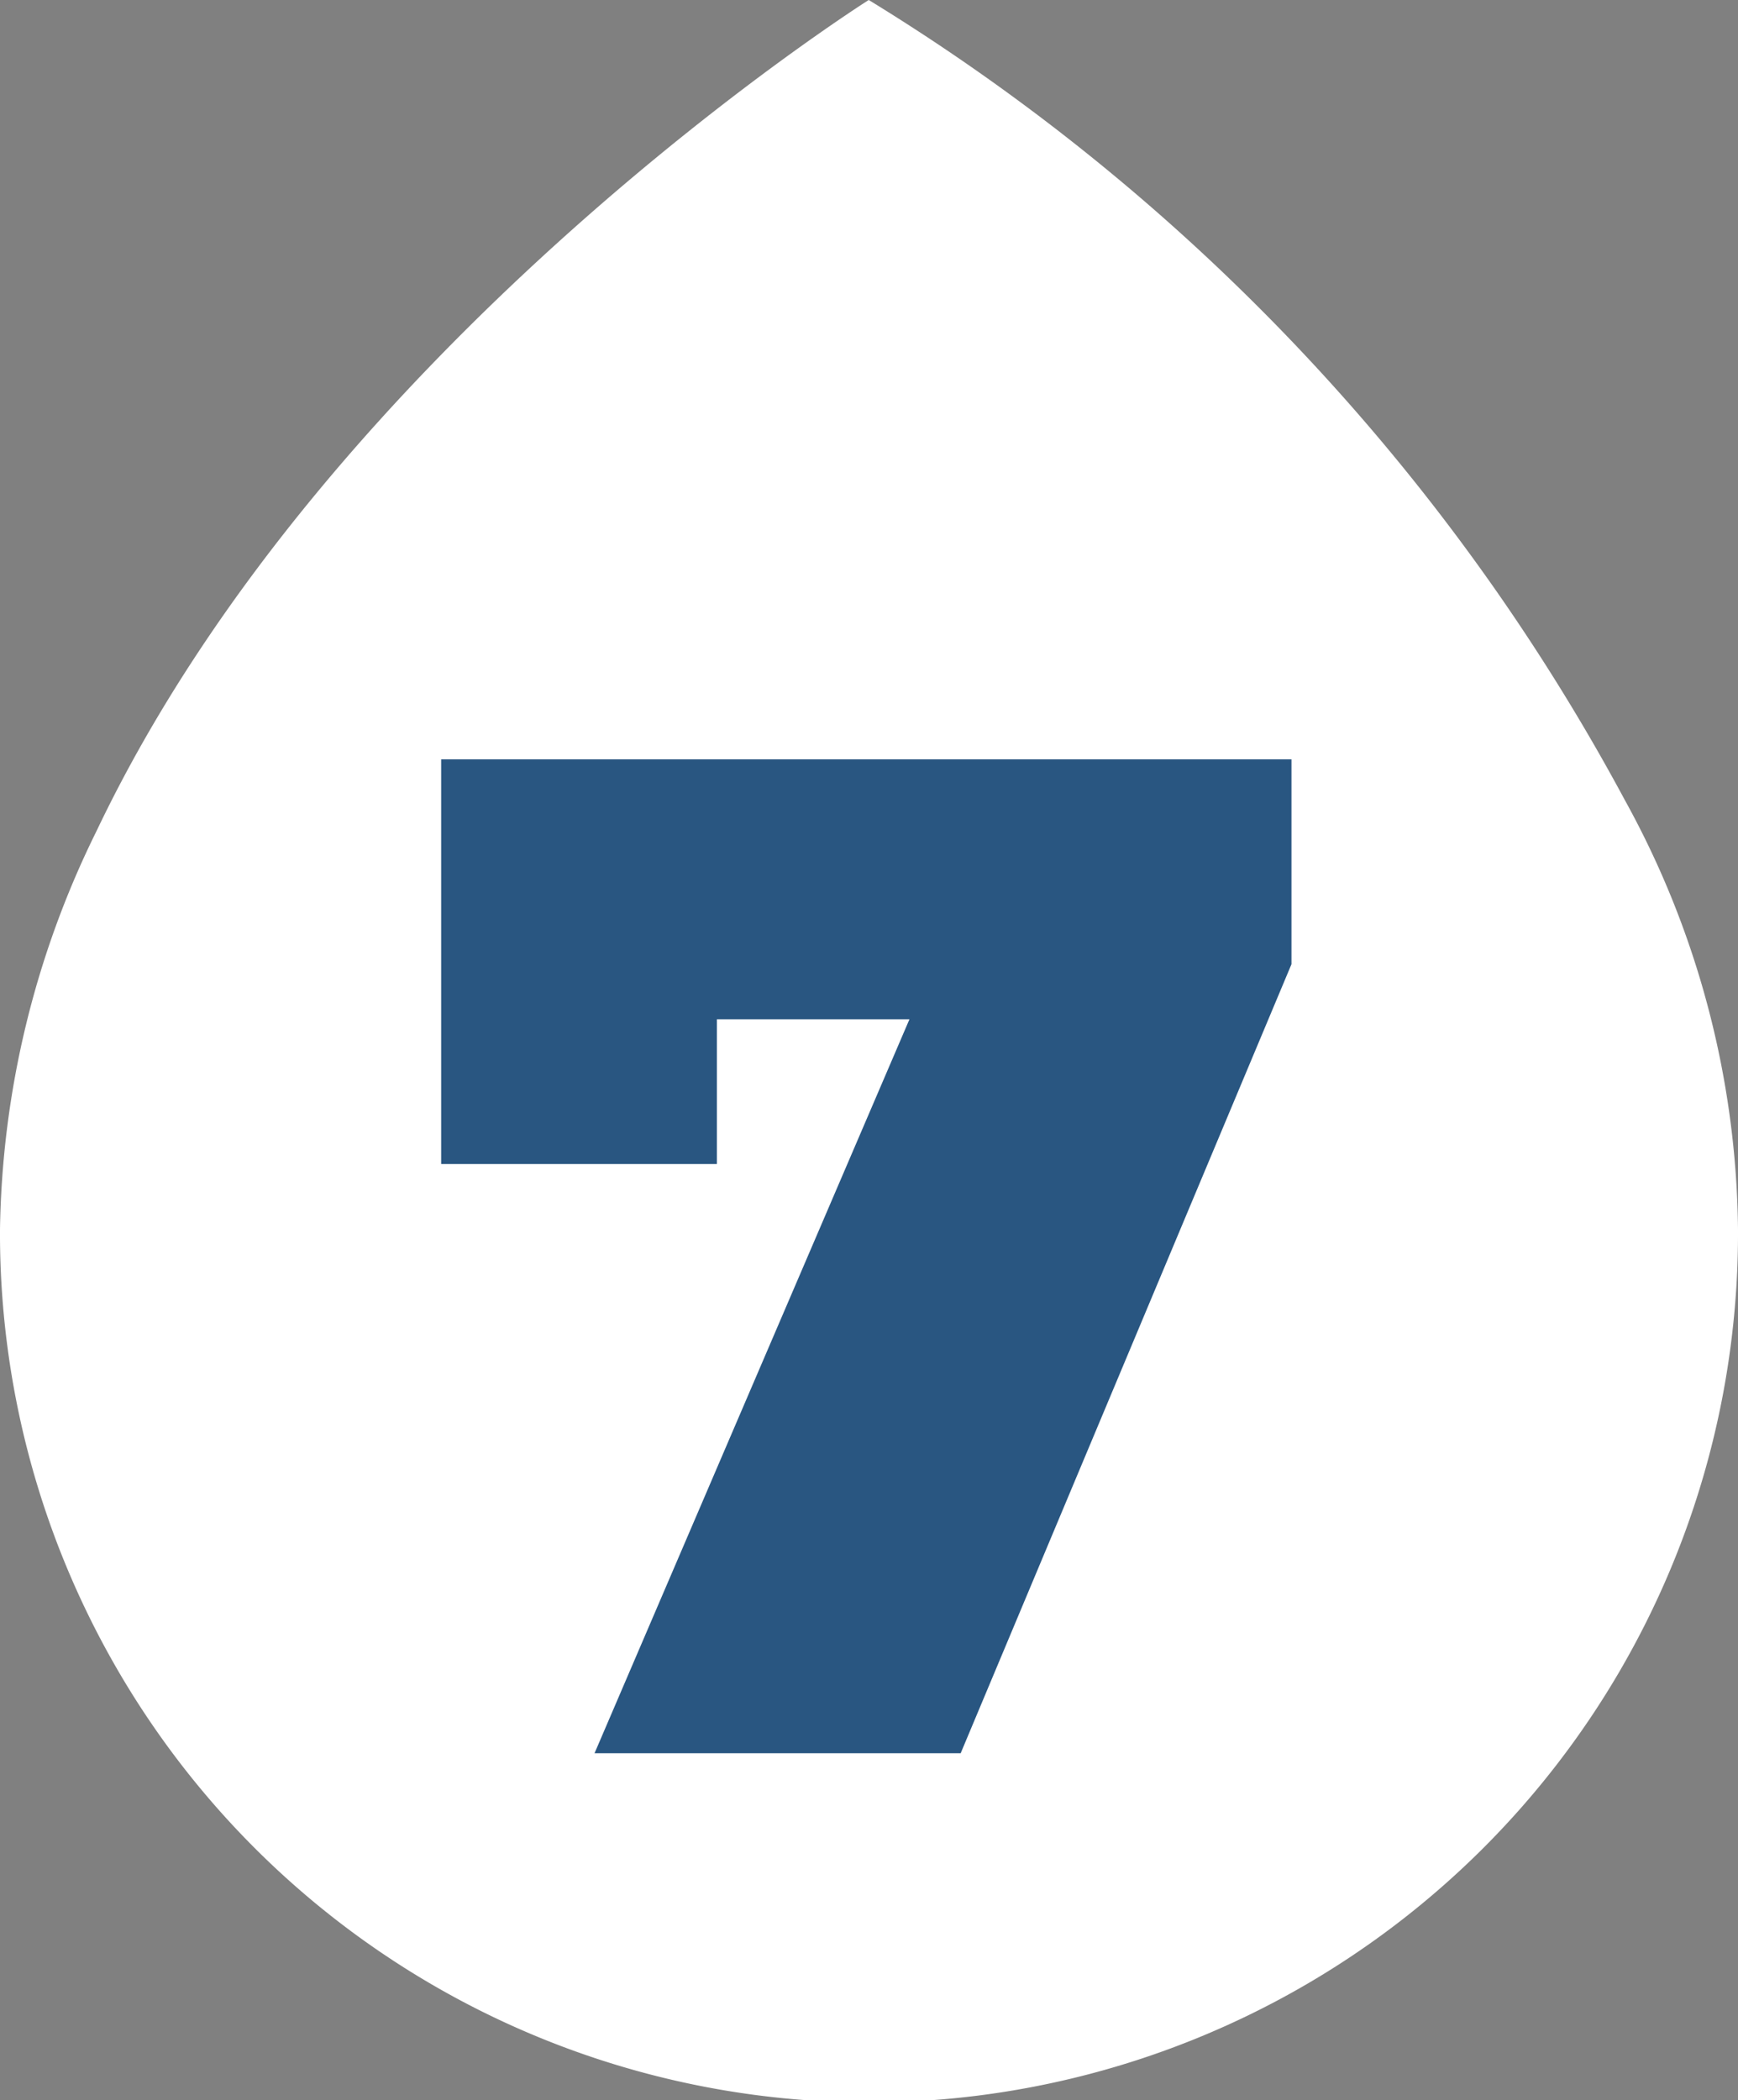
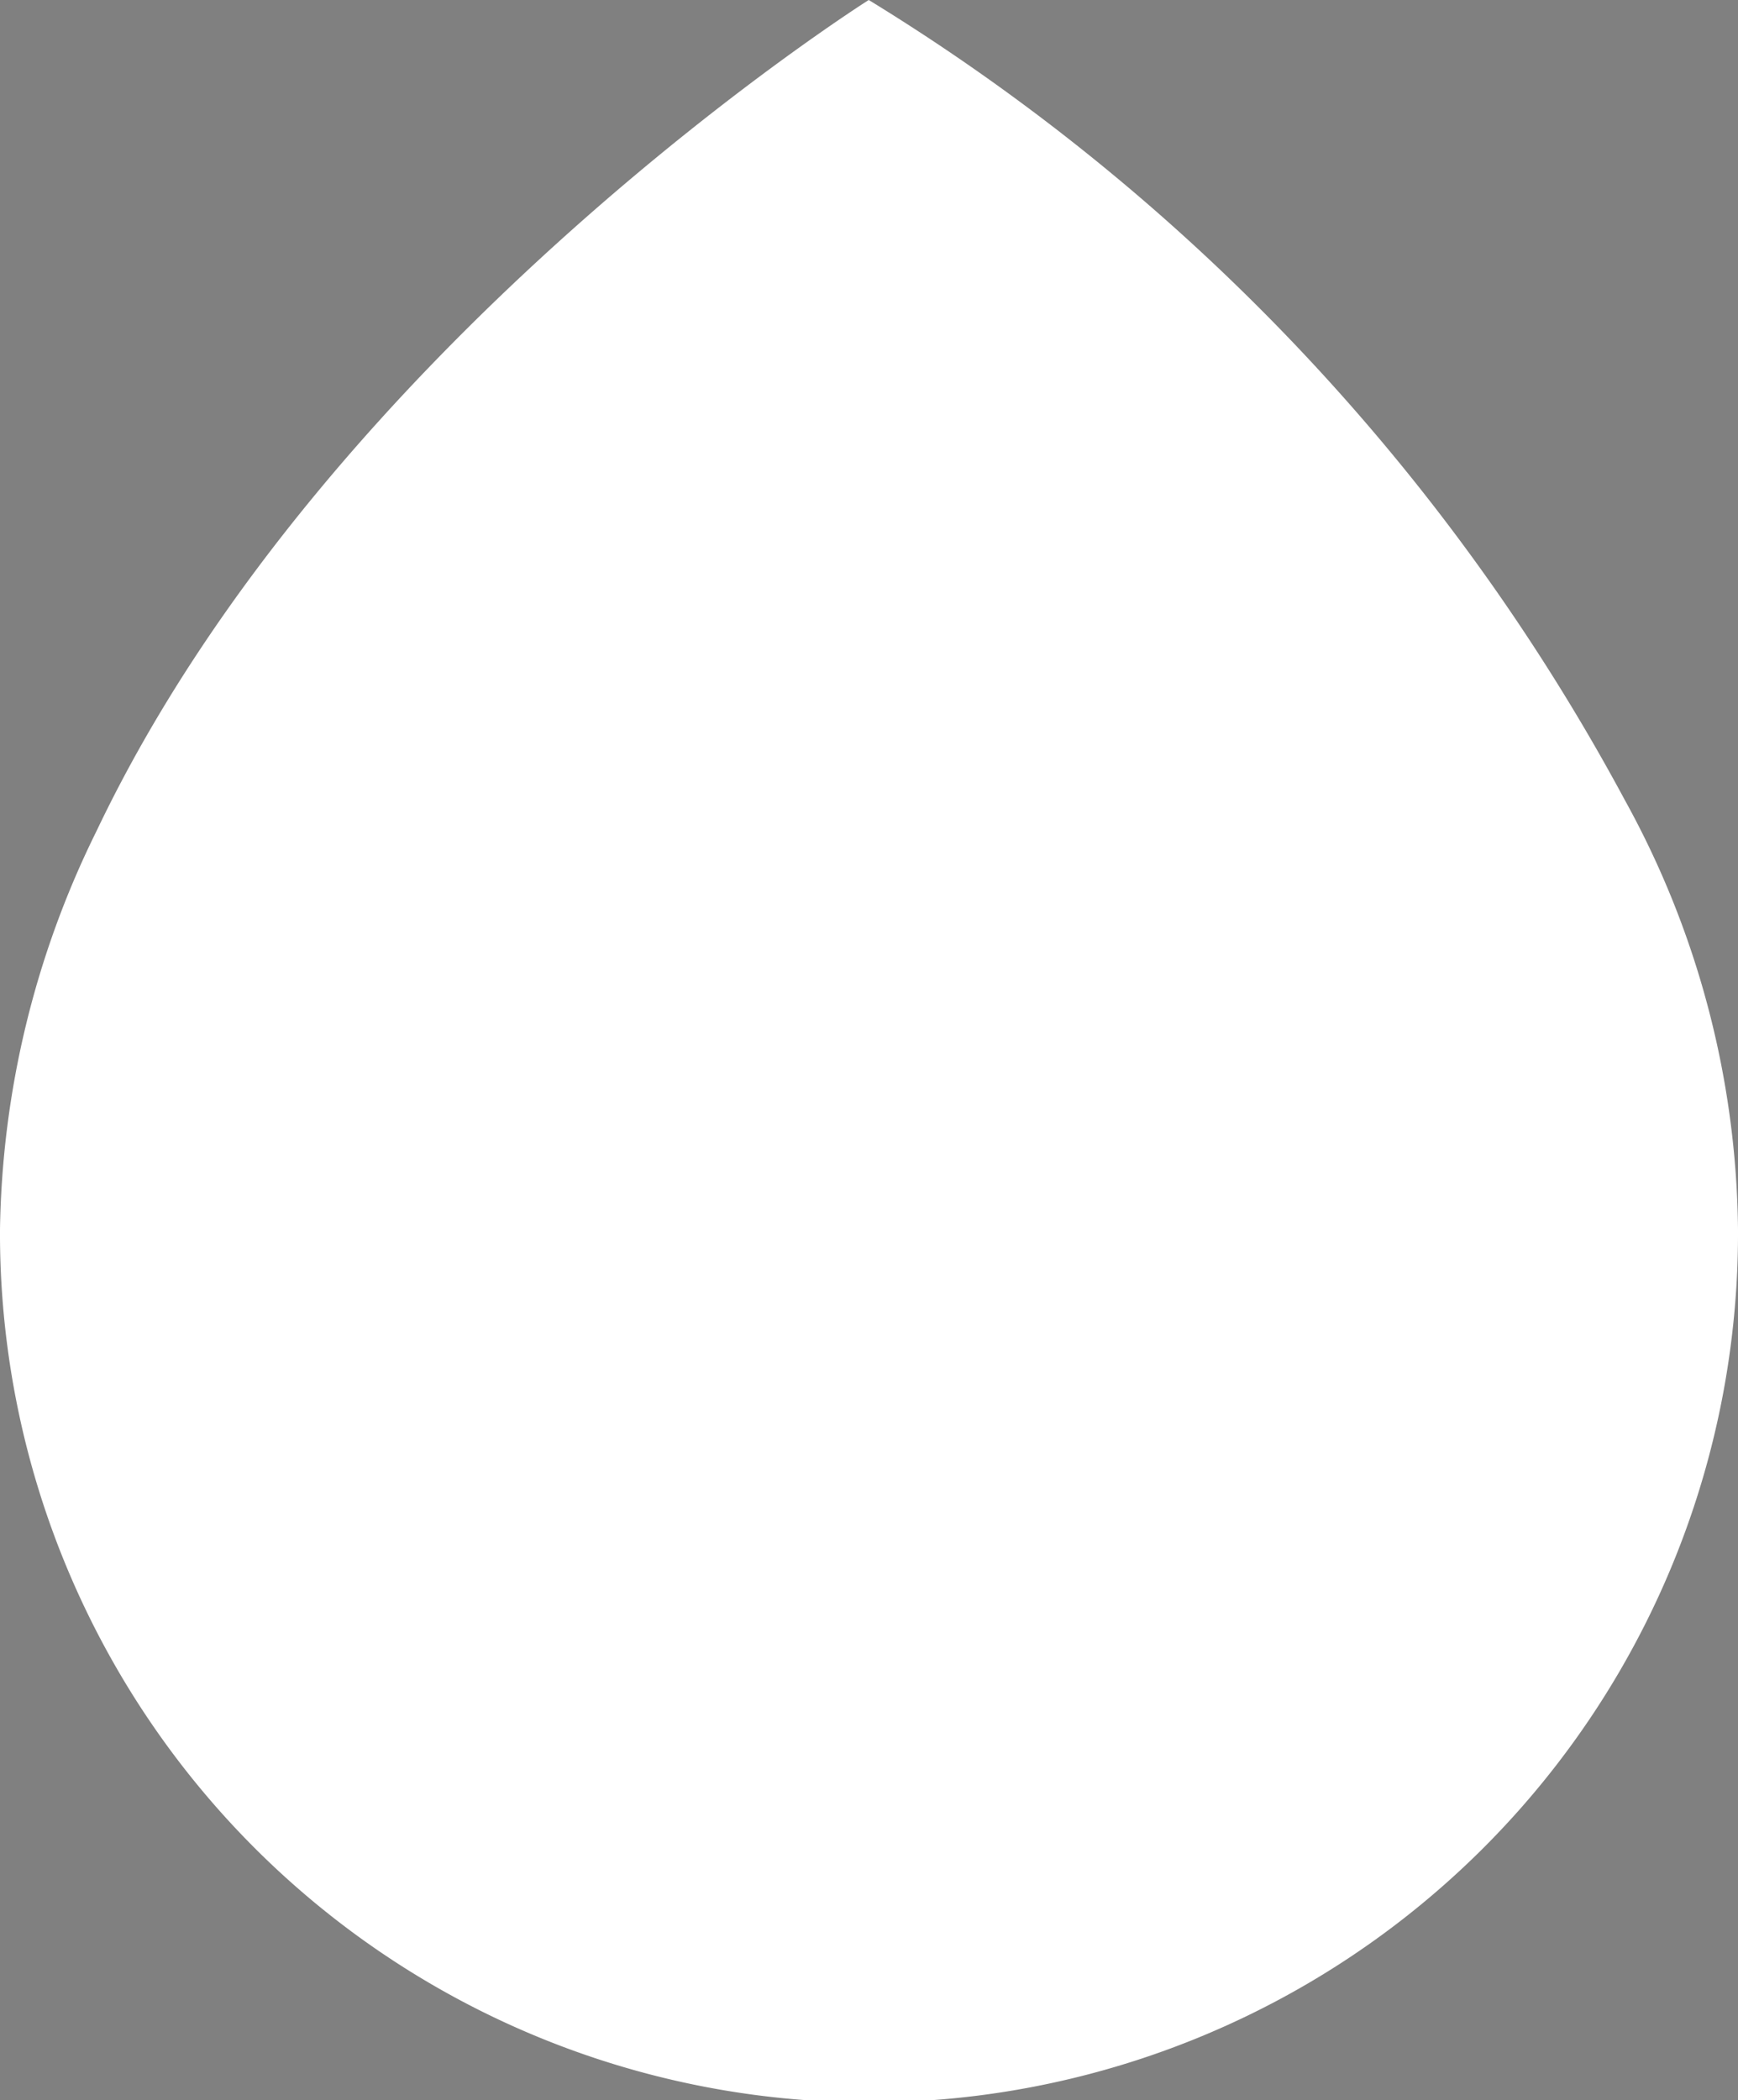
<svg xmlns="http://www.w3.org/2000/svg" viewBox="0 0 67.88 82.01">
  <rect x="0" y="0" width="67.88" height="82.01" fill="#808080" stroke="none" />
  <defs>
    <style>.cls-1{fill:#fff;}.cls-2{fill:#295681;}</style>
  </defs>
  <g id="Layer_2" data-name="Layer 2">
    <g id="Text_boxes" data-name="Text boxes">
      <path id="Path_13" data-name="Path 13" class="cls-1" d="M33.93,0S12.9,13.27,3.77,32.45A36.25,36.25,0,0,0,0,48a33.94,33.94,0,0,0,67.88.31V48a35.35,35.35,0,0,0-4.42-16.76A82.31,82.31,0,0,0,33.93,0Z" />
-       <path class="cls-2" d="M50.44,29.65v8L37.52,68.46H23.22L35.52,39.8H28v5.65H17.23V29.65Z" />
    </g>
  </g>
</svg>